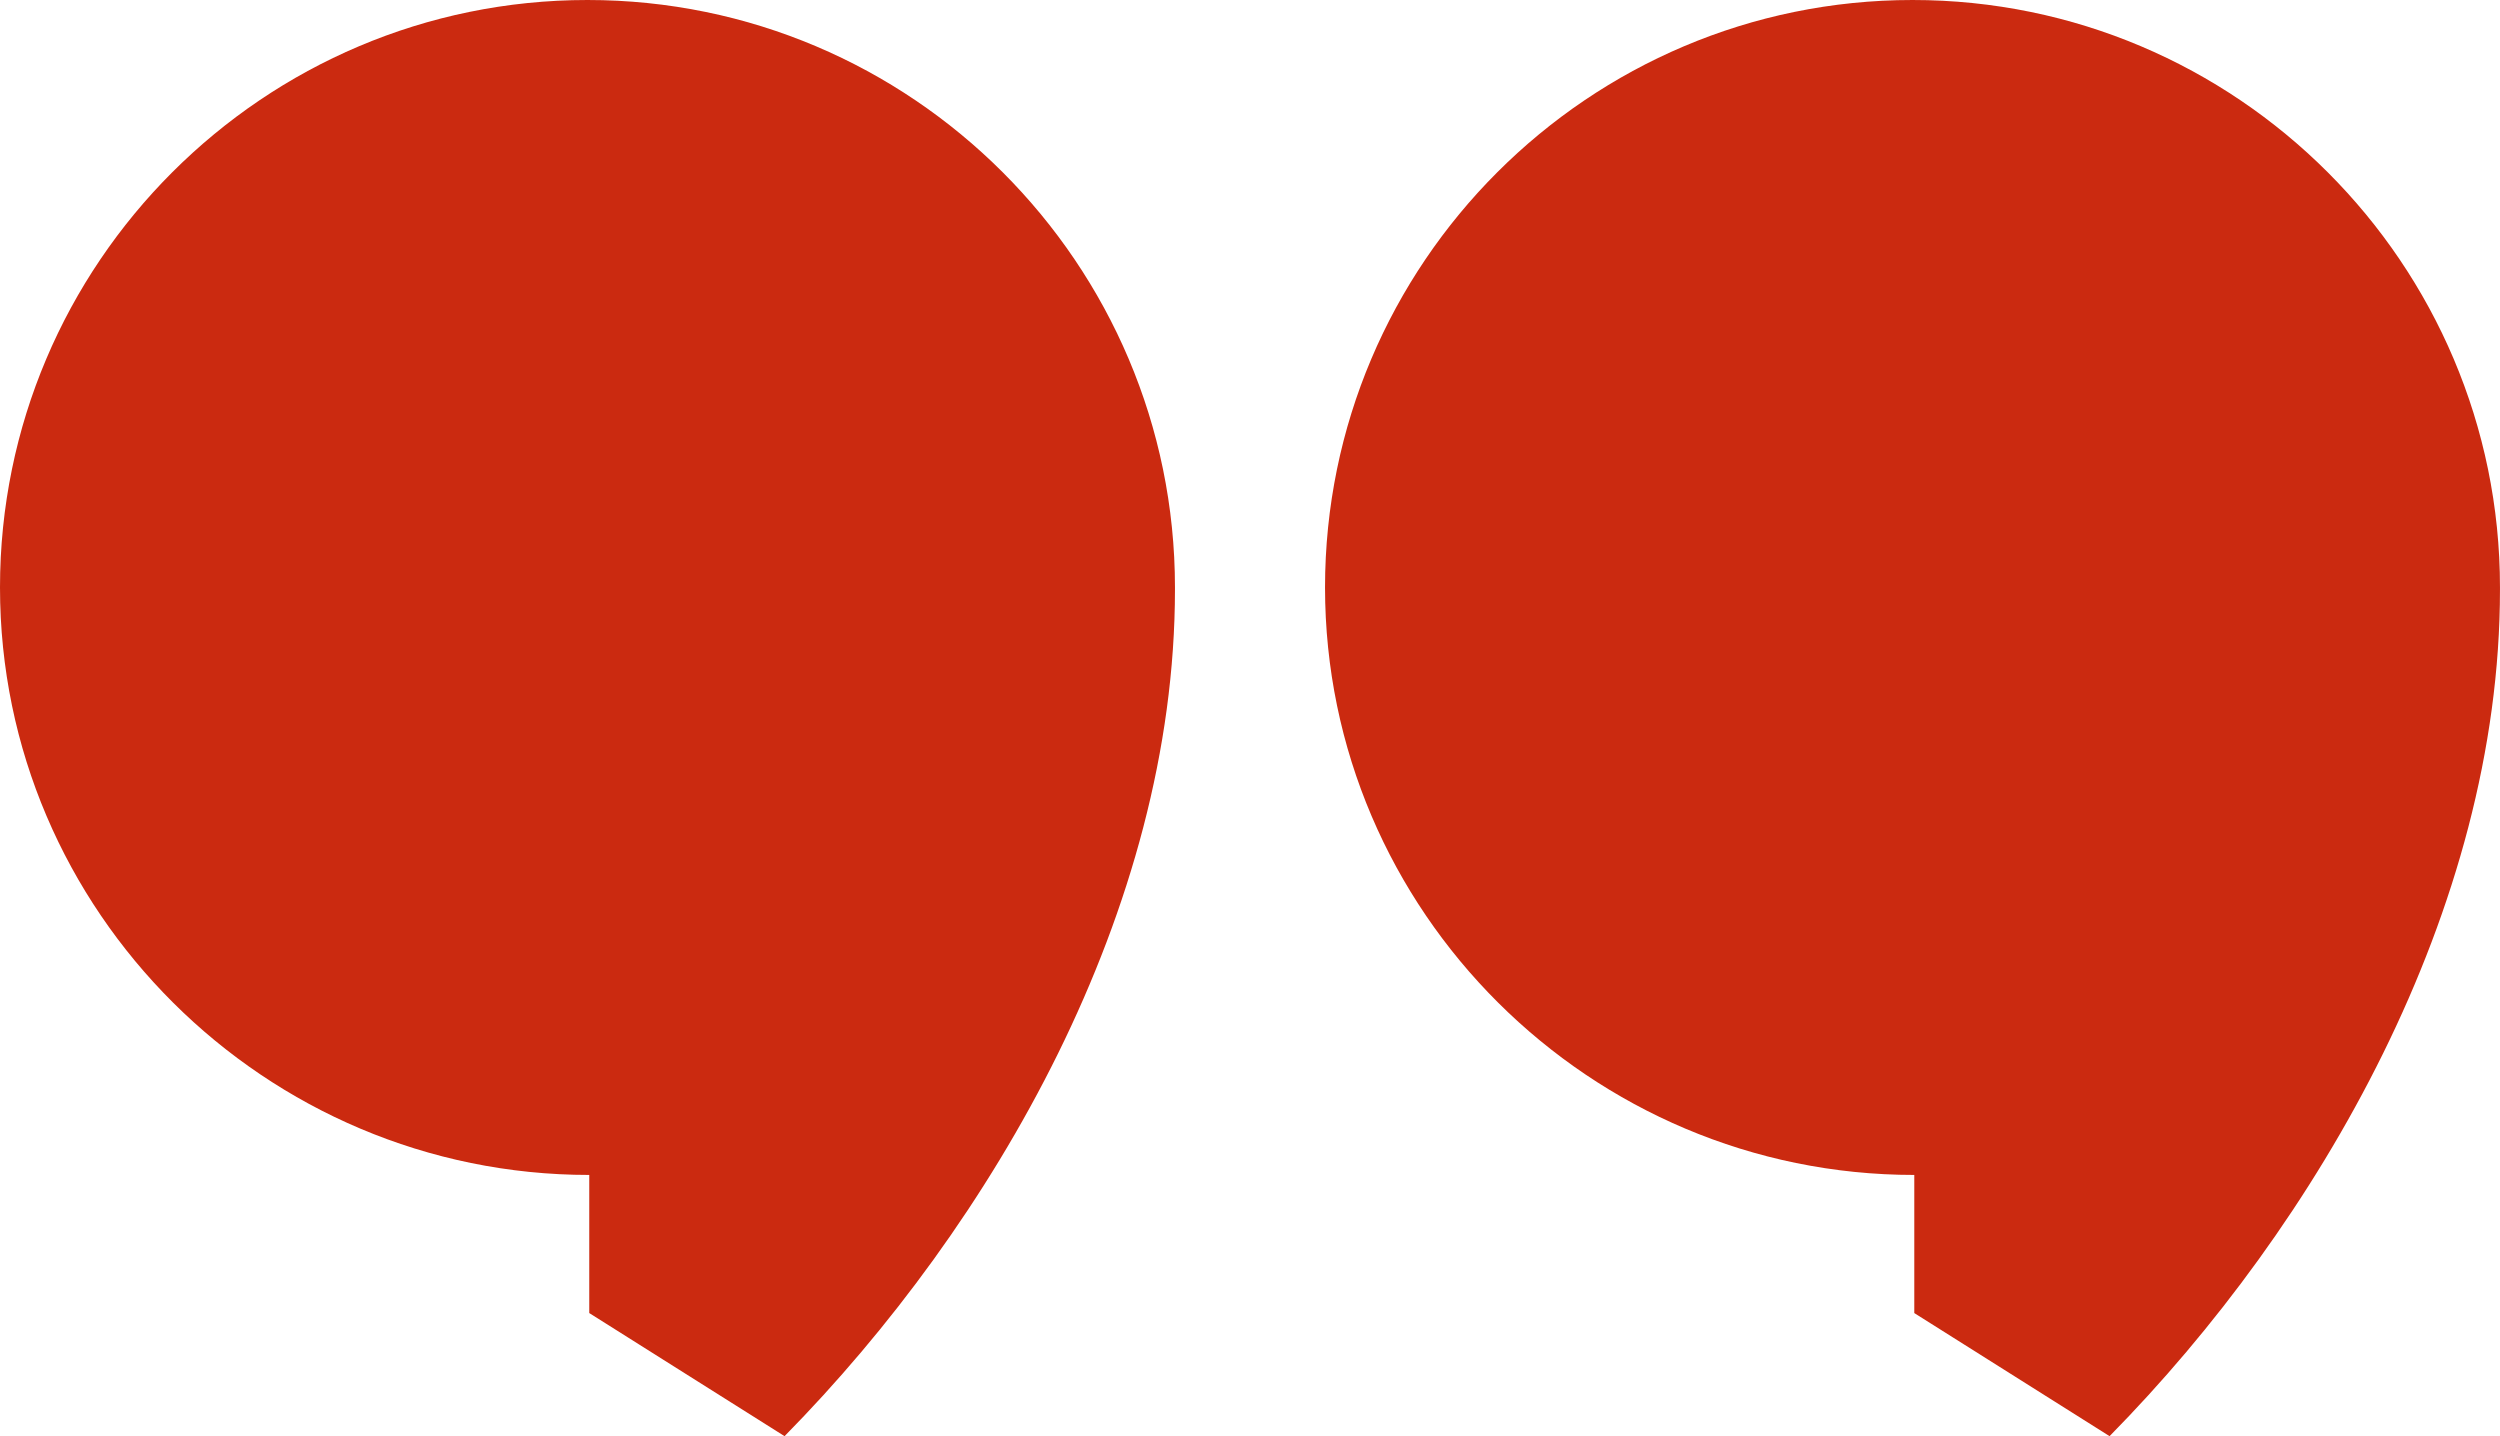
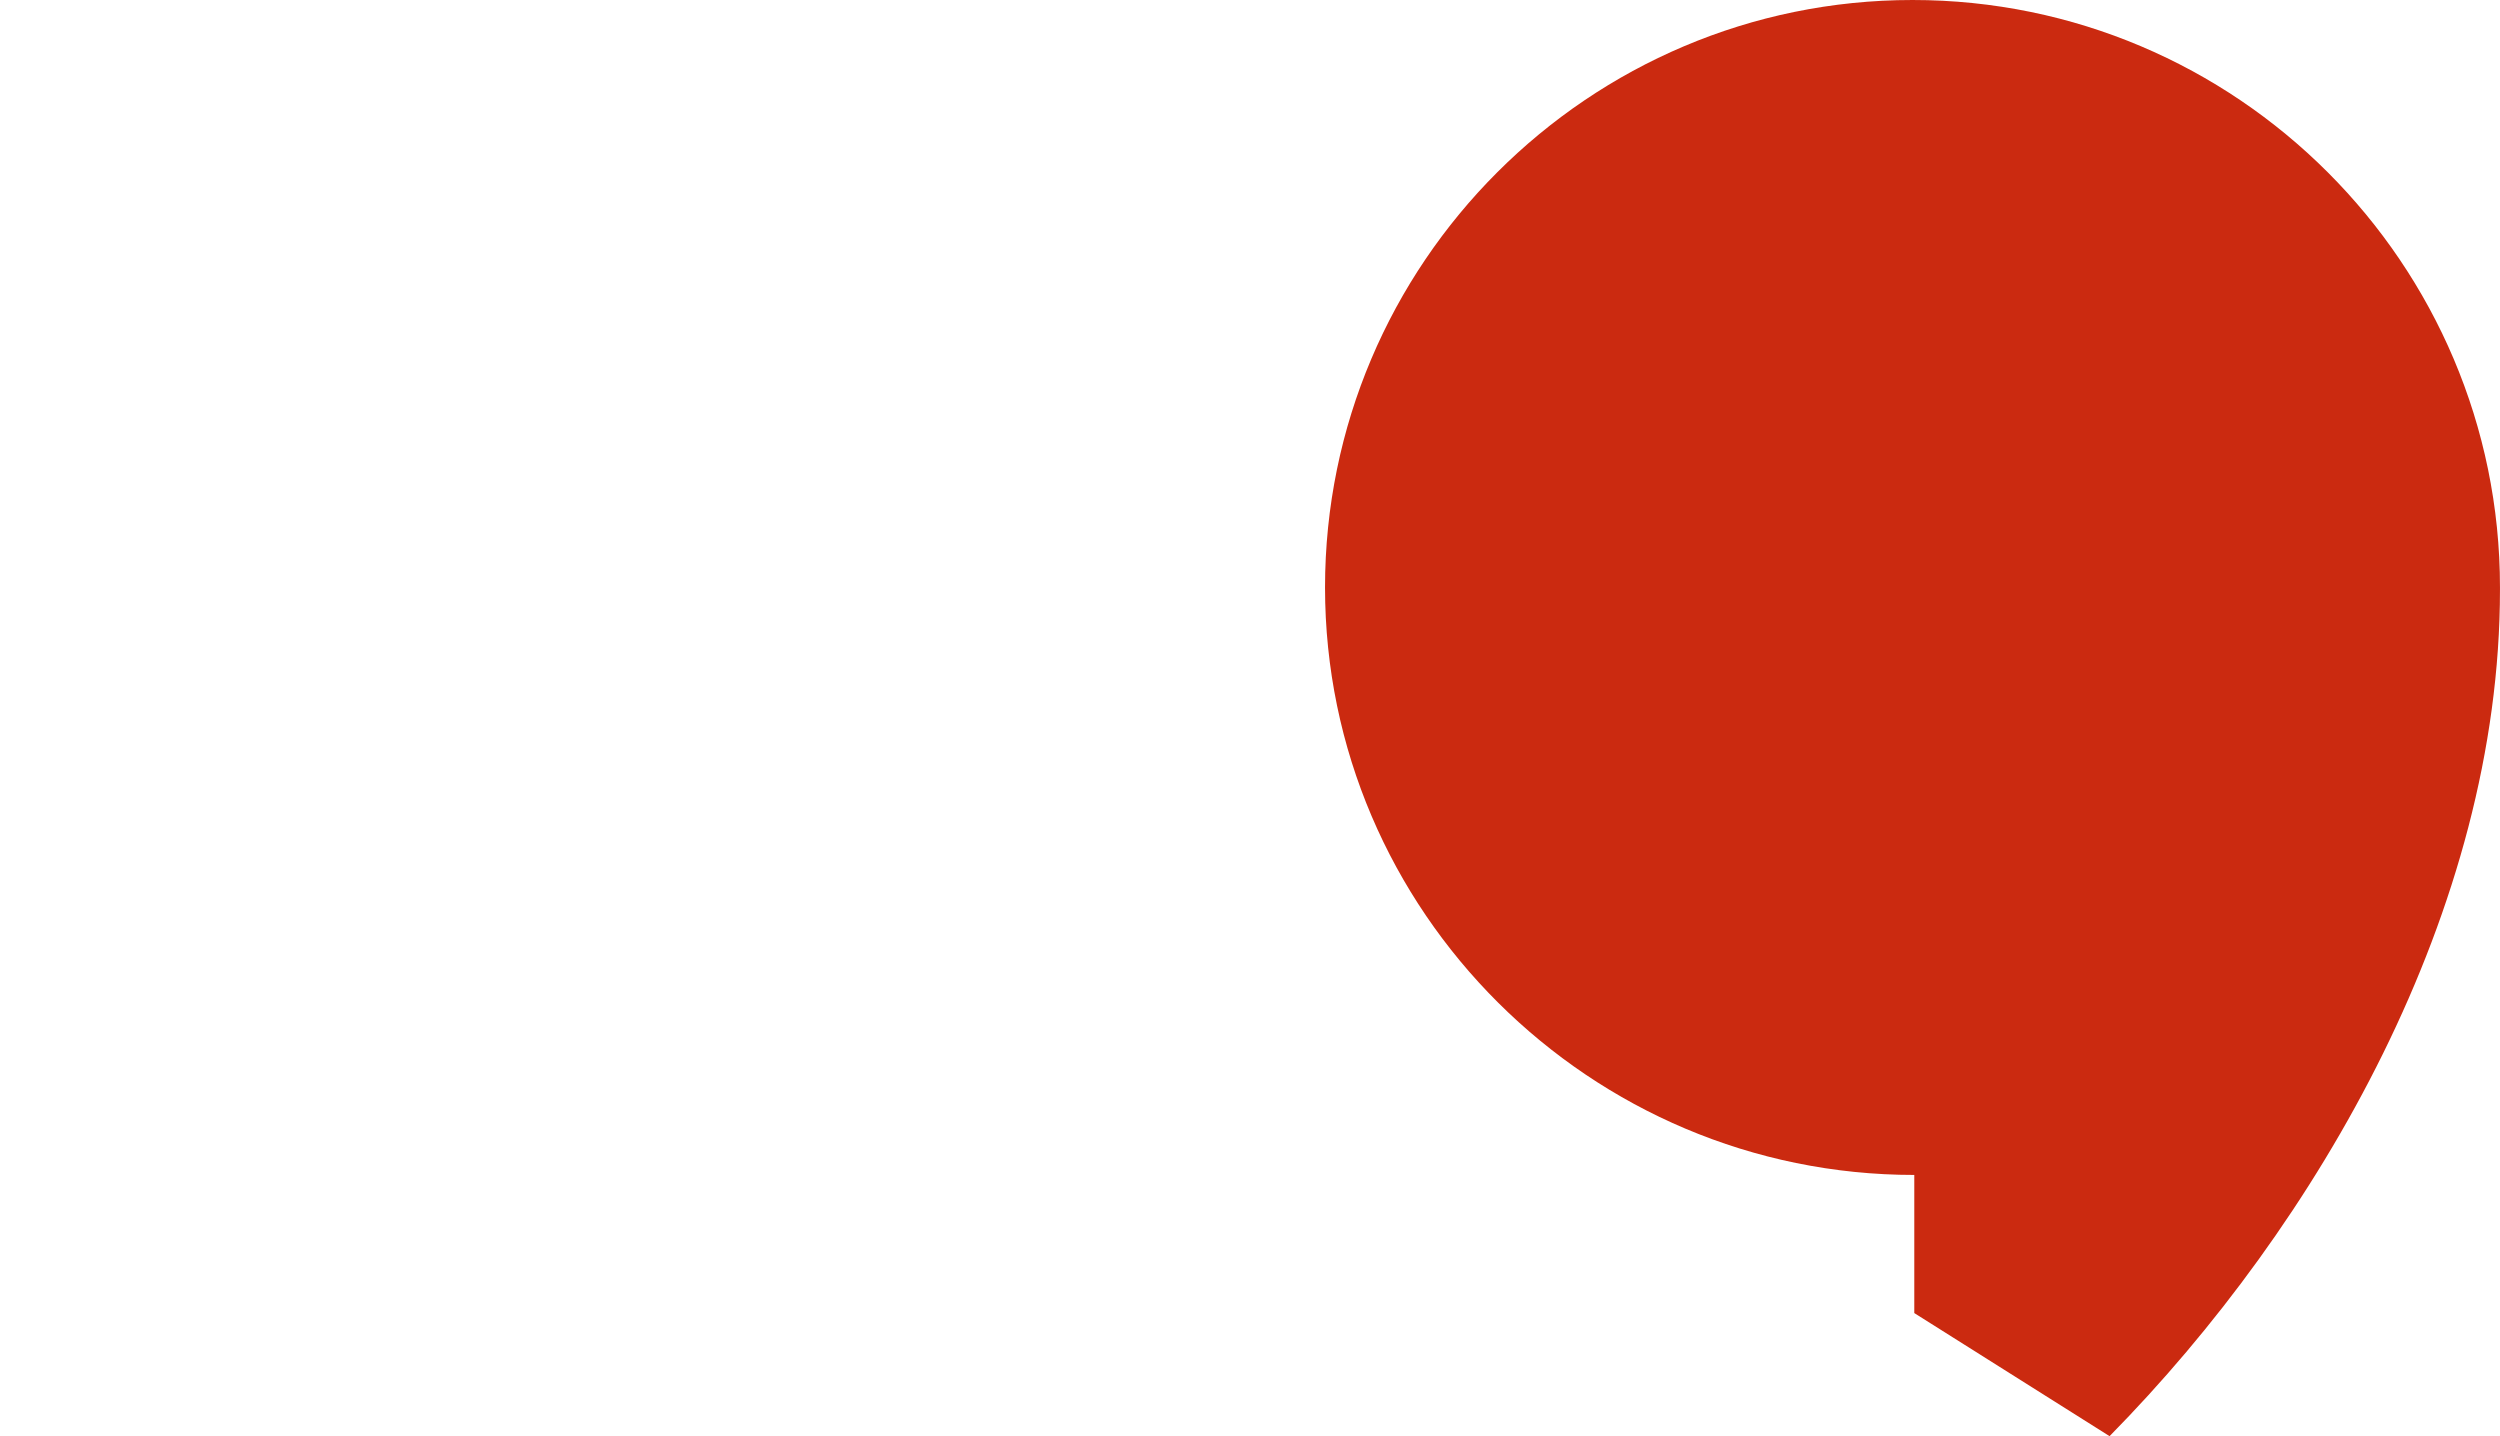
<svg xmlns="http://www.w3.org/2000/svg" id="Laag_2" viewBox="0 0 120.444 69.191">
  <g id="Laag_1-2">
    <path d="M92.225,63.26l9.409,5.931c10.06-10.223,18.809-25.35,18.809-40.792v-.096c0-15.607-12.697-28.303-28.303-28.303h0c-15.607,0-28.303,12.697-28.303,28.303,0,15.607,12.782,28.303,28.389,28.303v6.653Z" style="fill:#cb2a10;" />
-     <path d="M28.389,63.26l9.409,5.931c10.06-10.223,18.809-25.35,18.809-40.792v-.096C56.607,12.697,43.91,0,28.303,0h0C12.697,0,0,12.697,0,28.303c0,15.607,12.782,28.303,28.389,28.303v6.653Z" style="fill:#cb2a10;" />
  </g>
</svg>